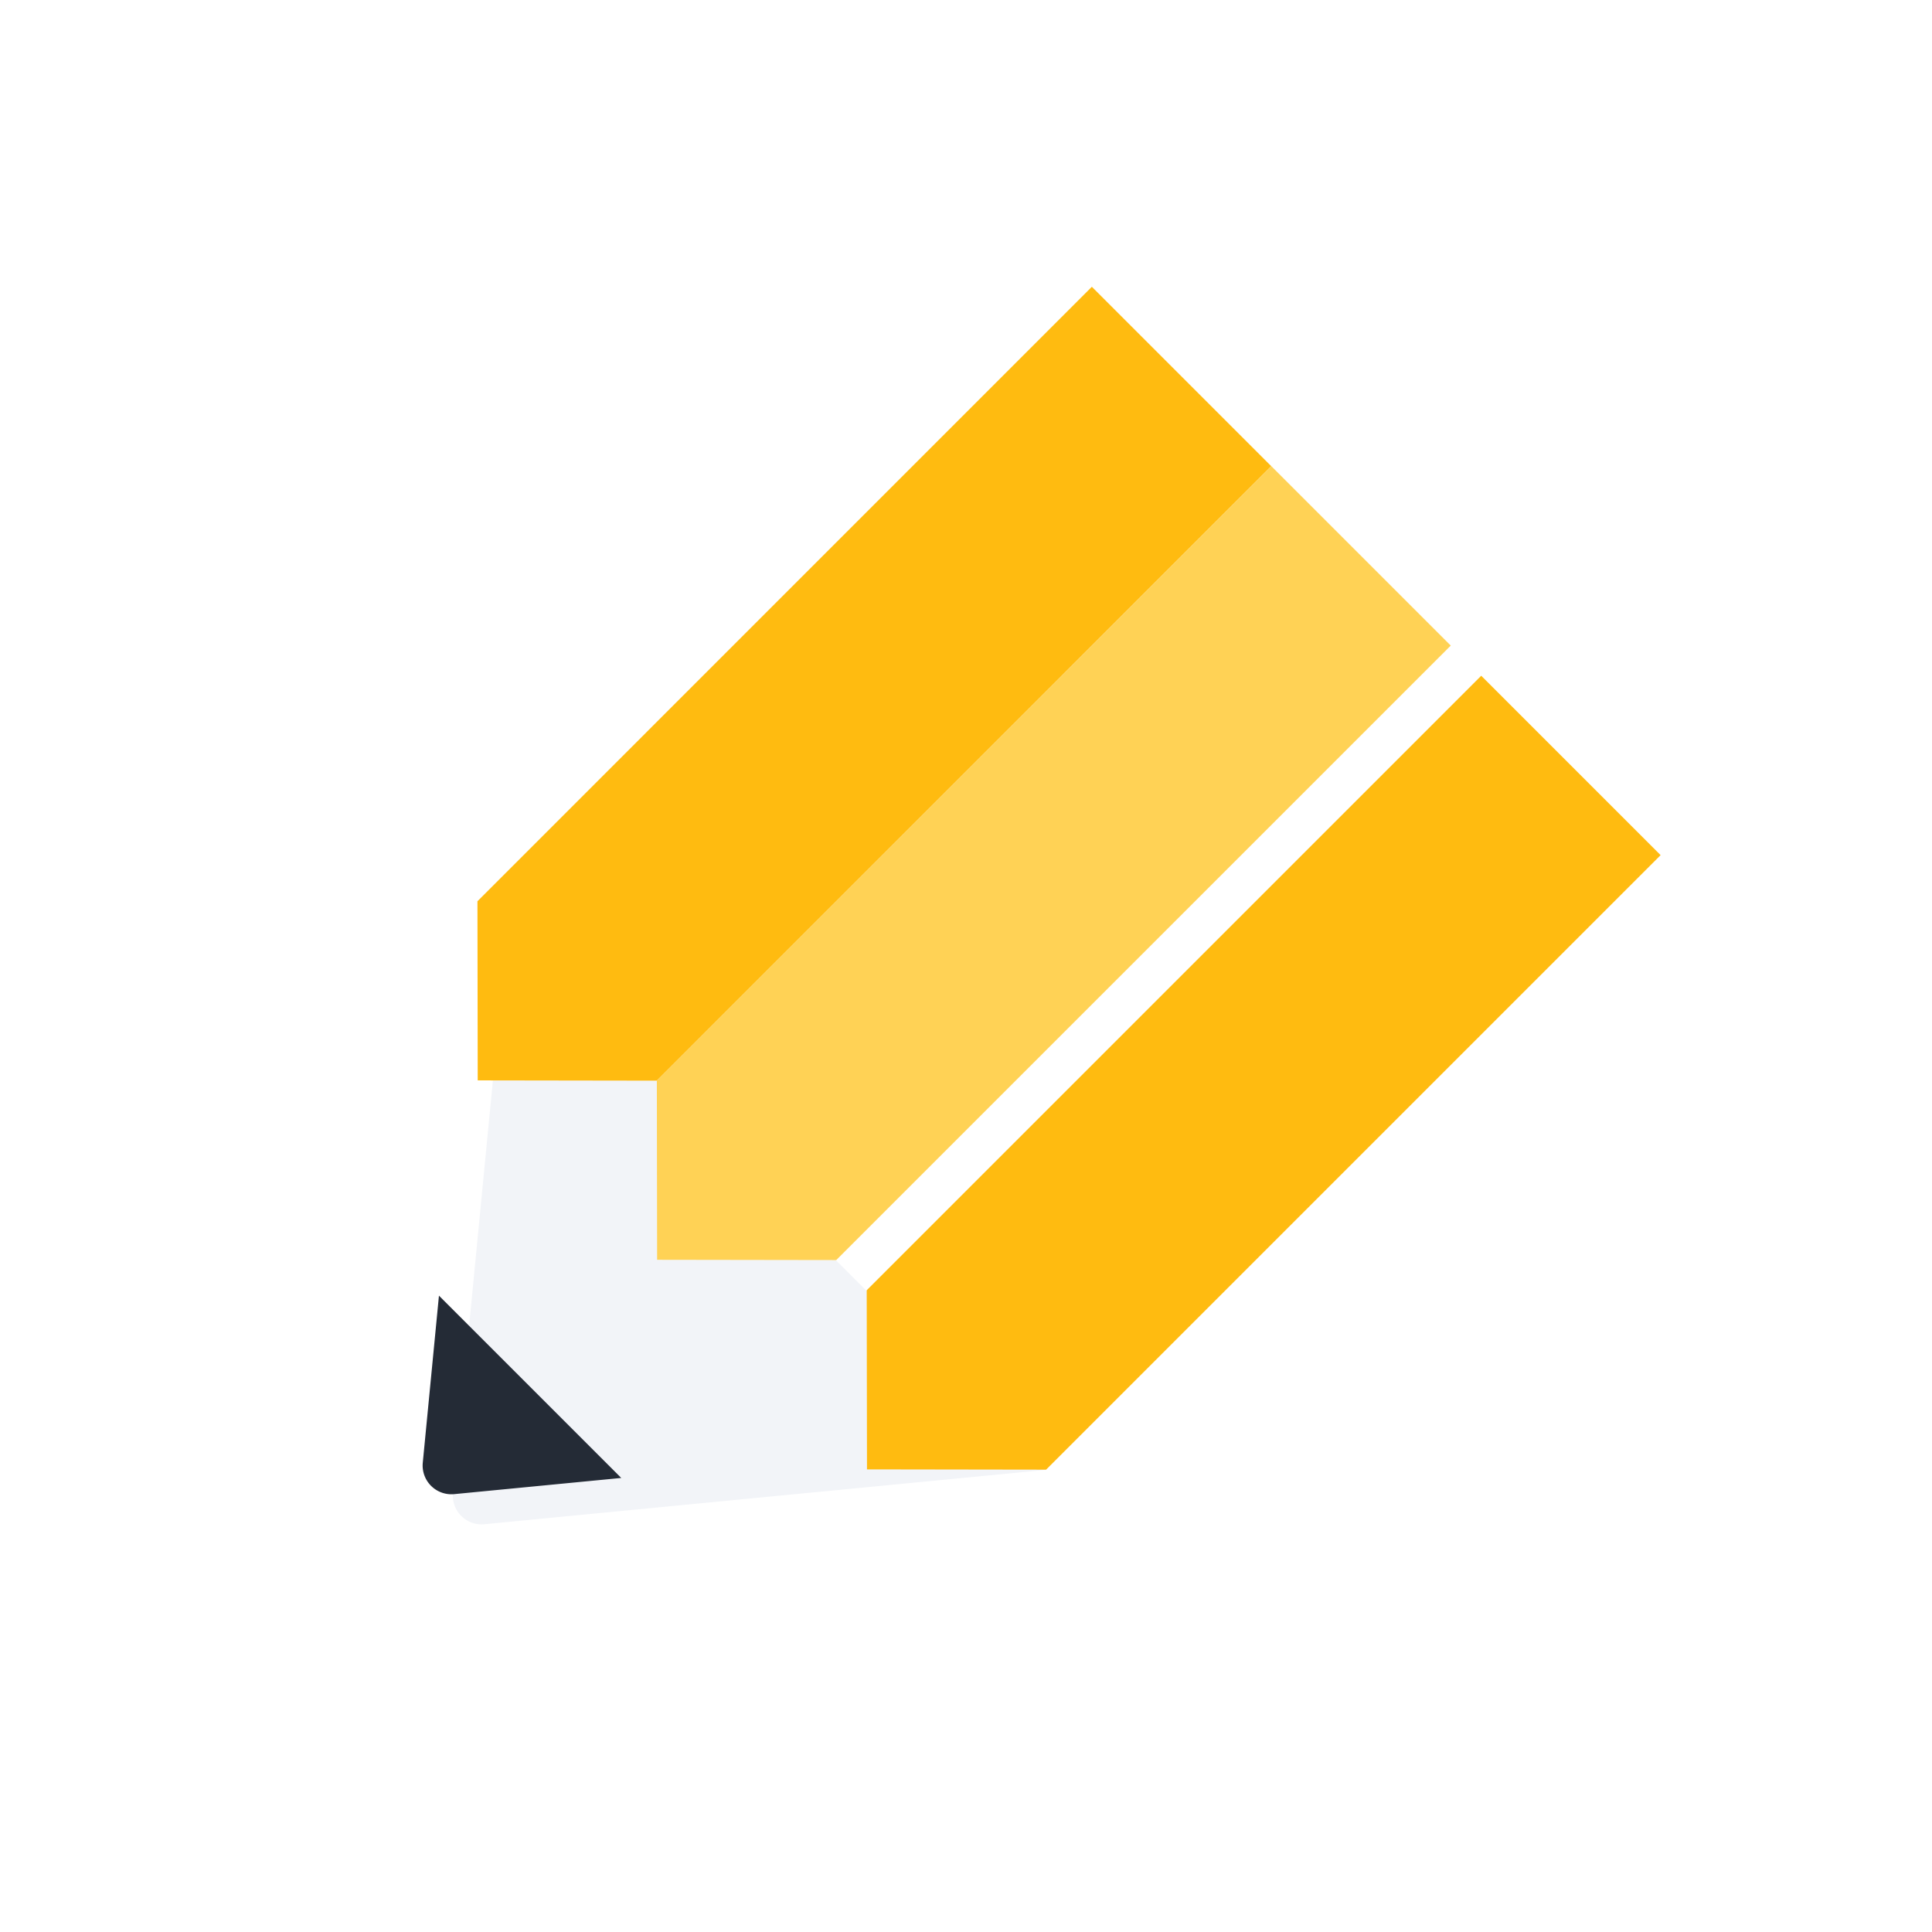
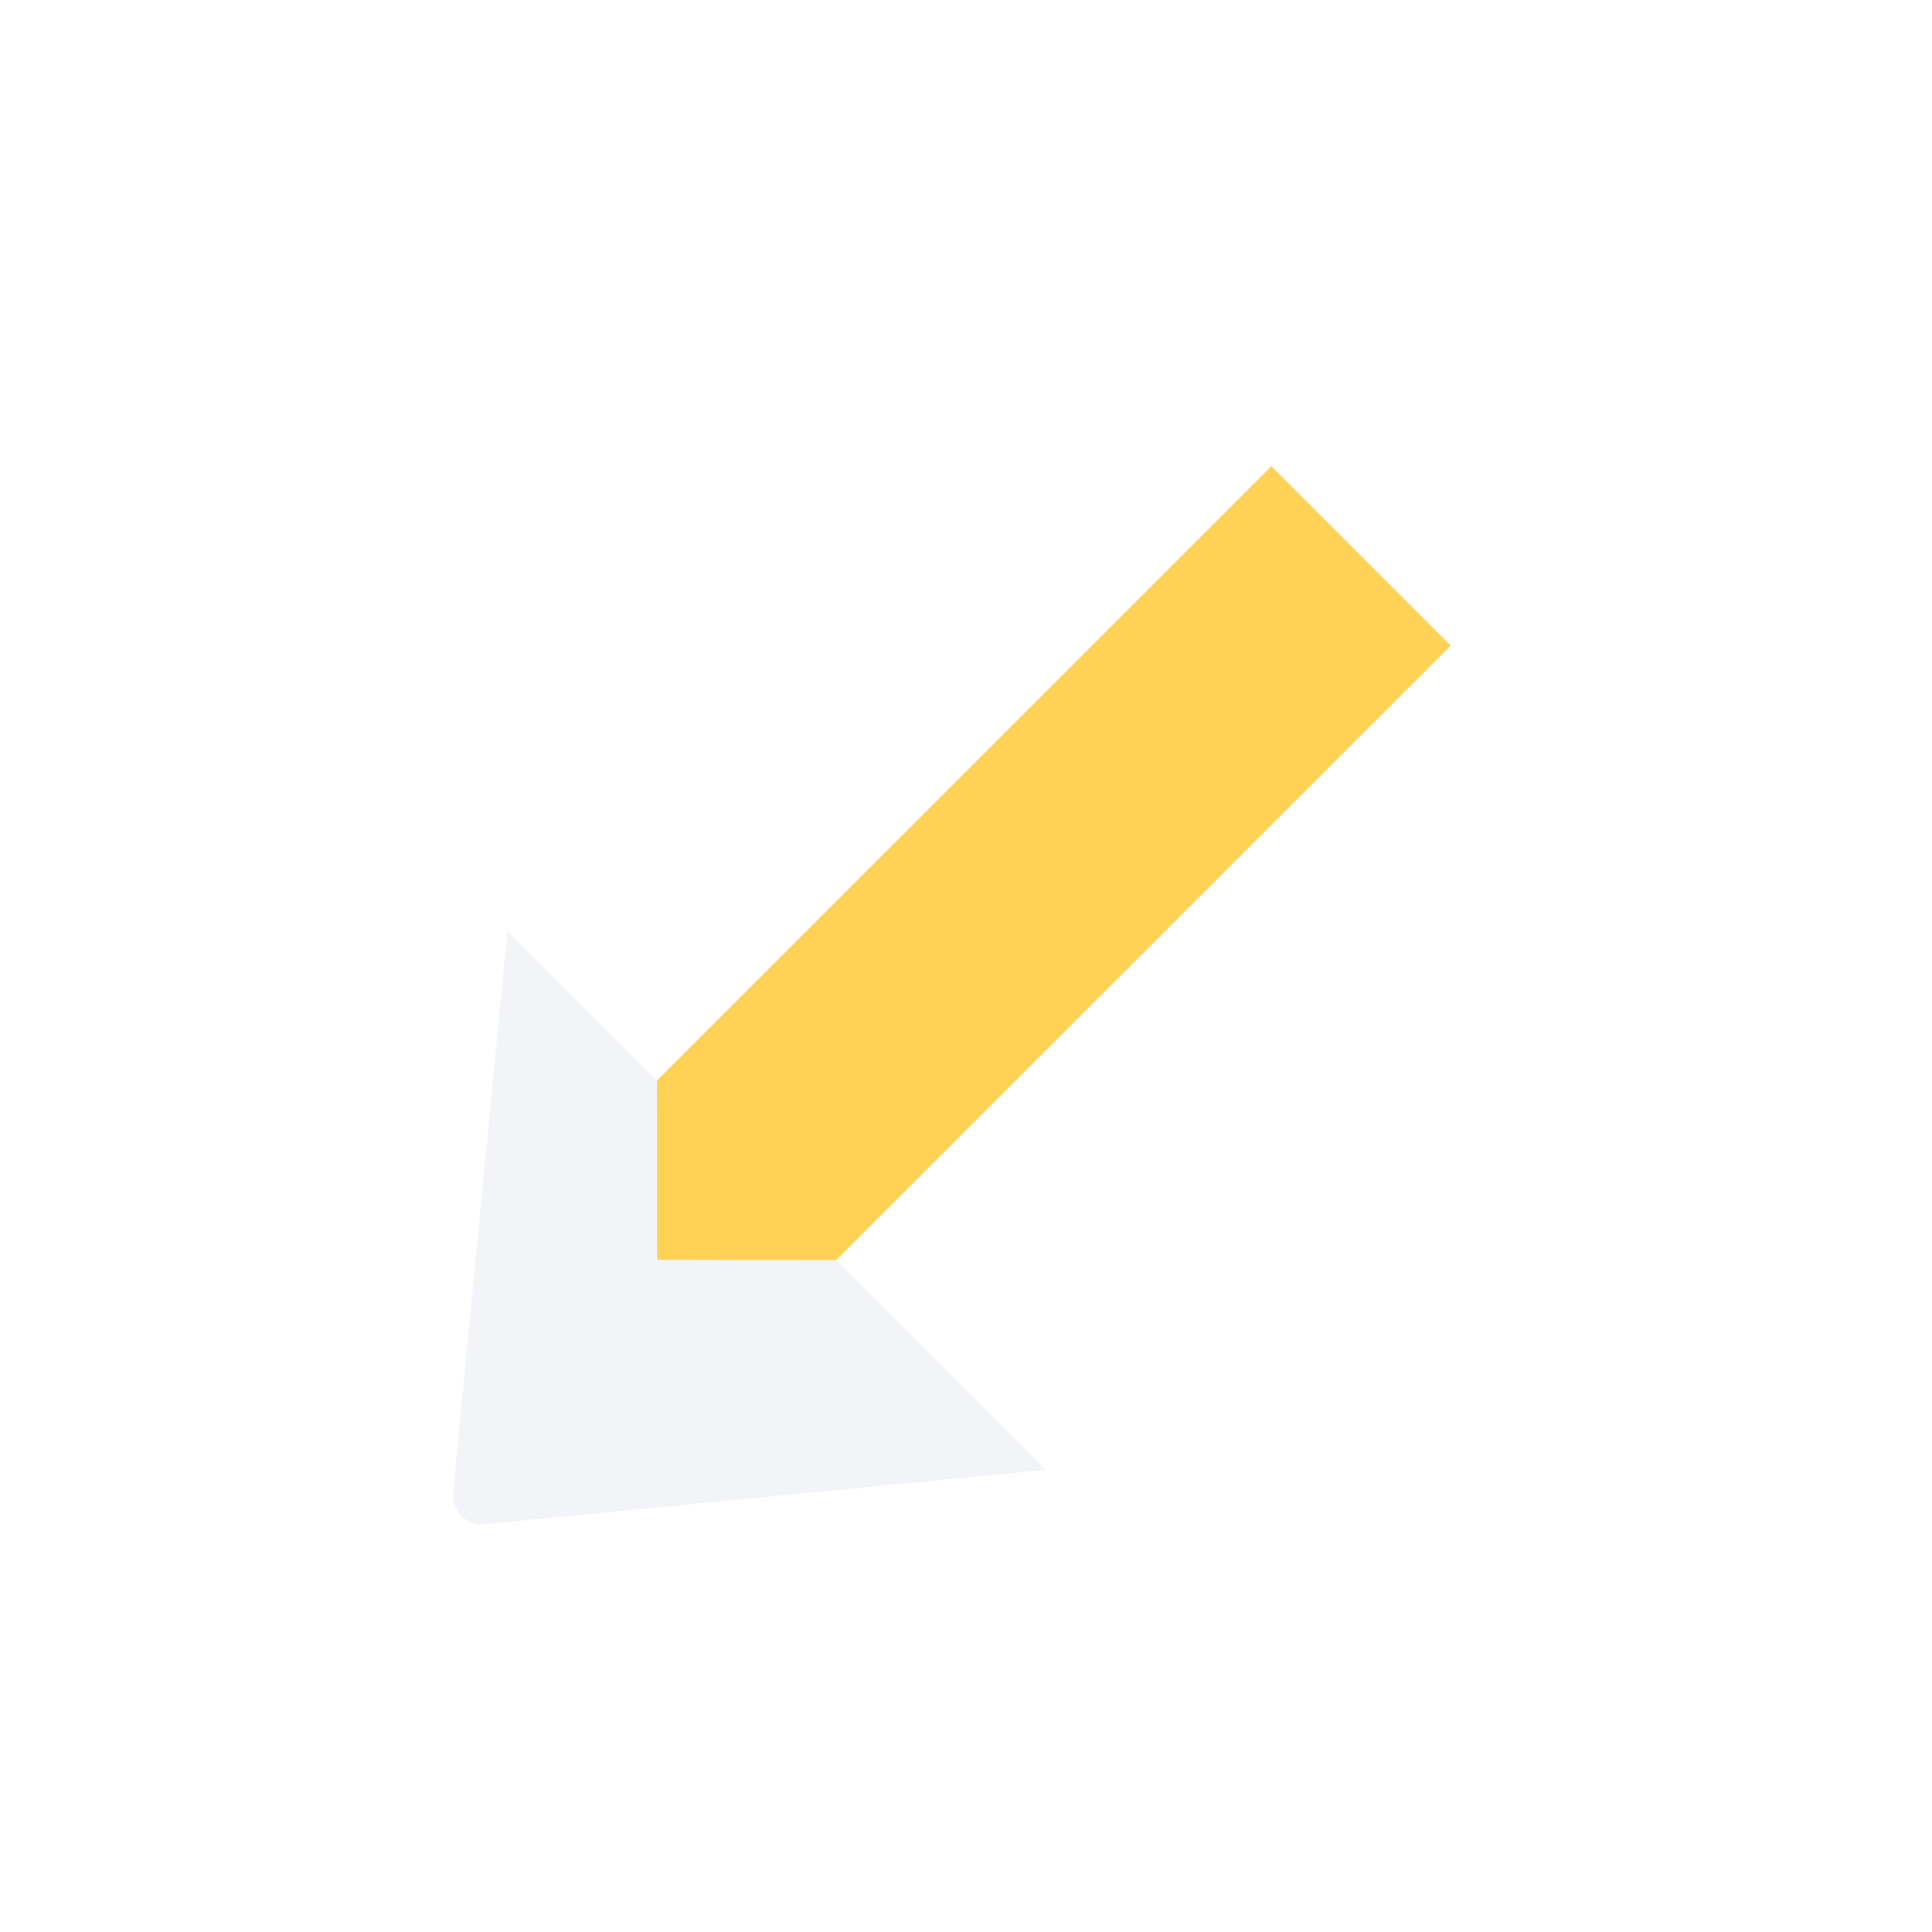
<svg xmlns="http://www.w3.org/2000/svg" width="64" height="64" viewBox="0 0 64 64">
  <defs>
    <clipPath id="clip-path">
      <rect id="사각형_1352" data-name="사각형 1352" width="64" height="64" transform="translate(700 395)" fill="#fff" />
    </clipPath>
    <filter id="패스_4825" x="12" y="27.864" width="25.636" height="25.635" filterUnits="userSpaceOnUse">
      <feOffset dx="1" dy="1" input="SourceAlpha" />
      <feGaussianBlur stdDeviation="1" result="blur" />
      <feFlood flood-color="#1b2242" flood-opacity="0.102" />
      <feComposite operator="in" in2="blur" />
      <feComposite in="SourceGraphic" />
    </filter>
    <filter id="패스_4828" x="25.701" y="19.385" width="32.298" height="32.299" filterUnits="userSpaceOnUse">
      <feOffset dx="1" dy="1" input="SourceAlpha" />
      <feGaussianBlur stdDeviation="1" result="blur-2" />
      <feFlood flood-color="#1b2242" flood-opacity="0.102" />
      <feComposite operator="in" in2="blur-2" />
      <feComposite in="SourceGraphic" />
    </filter>
  </defs>
  <g id="icon02" transform="translate(-700 -395)" clip-path="url(#clip-path)">
    <g id="icon02-2" data-name="icon02" transform="translate(259.354 -367.289)">
      <g transform="matrix(1, 0, 0, 1, 440.65, 762.29)" filter="url(#패스_4825)">
        <path id="패스_4825-2" data-name="패스 4825" d="M474.282,838.971l-18.59,1.8a.953.953,0,0,1-1.041-1.041l1.8-18.59Z" transform="translate(-440.65 -791.28)" fill="#f2f4f8" />
      </g>
-       <path id="패스_4826" data-name="패스 4826" d="M464.99,798.087l-5.934-.009-.009-5.934L479.4,771.789l5.943,5.943Z" transform="translate(-2.585)" fill="#ffbb10" />
      <path id="패스_4827" data-name="패스 4827" d="M479.393,812.49l-5.934-.009-.009-5.934,20.356-20.355,5.943,5.943Z" transform="translate(-11.045 -8.46)" fill="#ffd255" />
      <g transform="matrix(1, 0, 0, 1, 440.65, 762.29)" filter="url(#패스_4828)">
-         <path id="패스_4828-2" data-name="패스 4828" d="M493.8,826.893l-5.934-.009-.009-5.934,20.356-20.356,5.943,5.943Z" transform="translate(-460.15 -779.21)" fill="#ffbb10" />
-       </g>
-       <path id="패스_4829" data-name="패스 4829" d="M454.651,858.319a.953.953,0,0,0,1.041,1.041l5.534-.536-6.039-6.039Z" transform="translate(0 -47.576)" fill="#242b36" />
+         </g>
    </g>
  </g>
</svg>